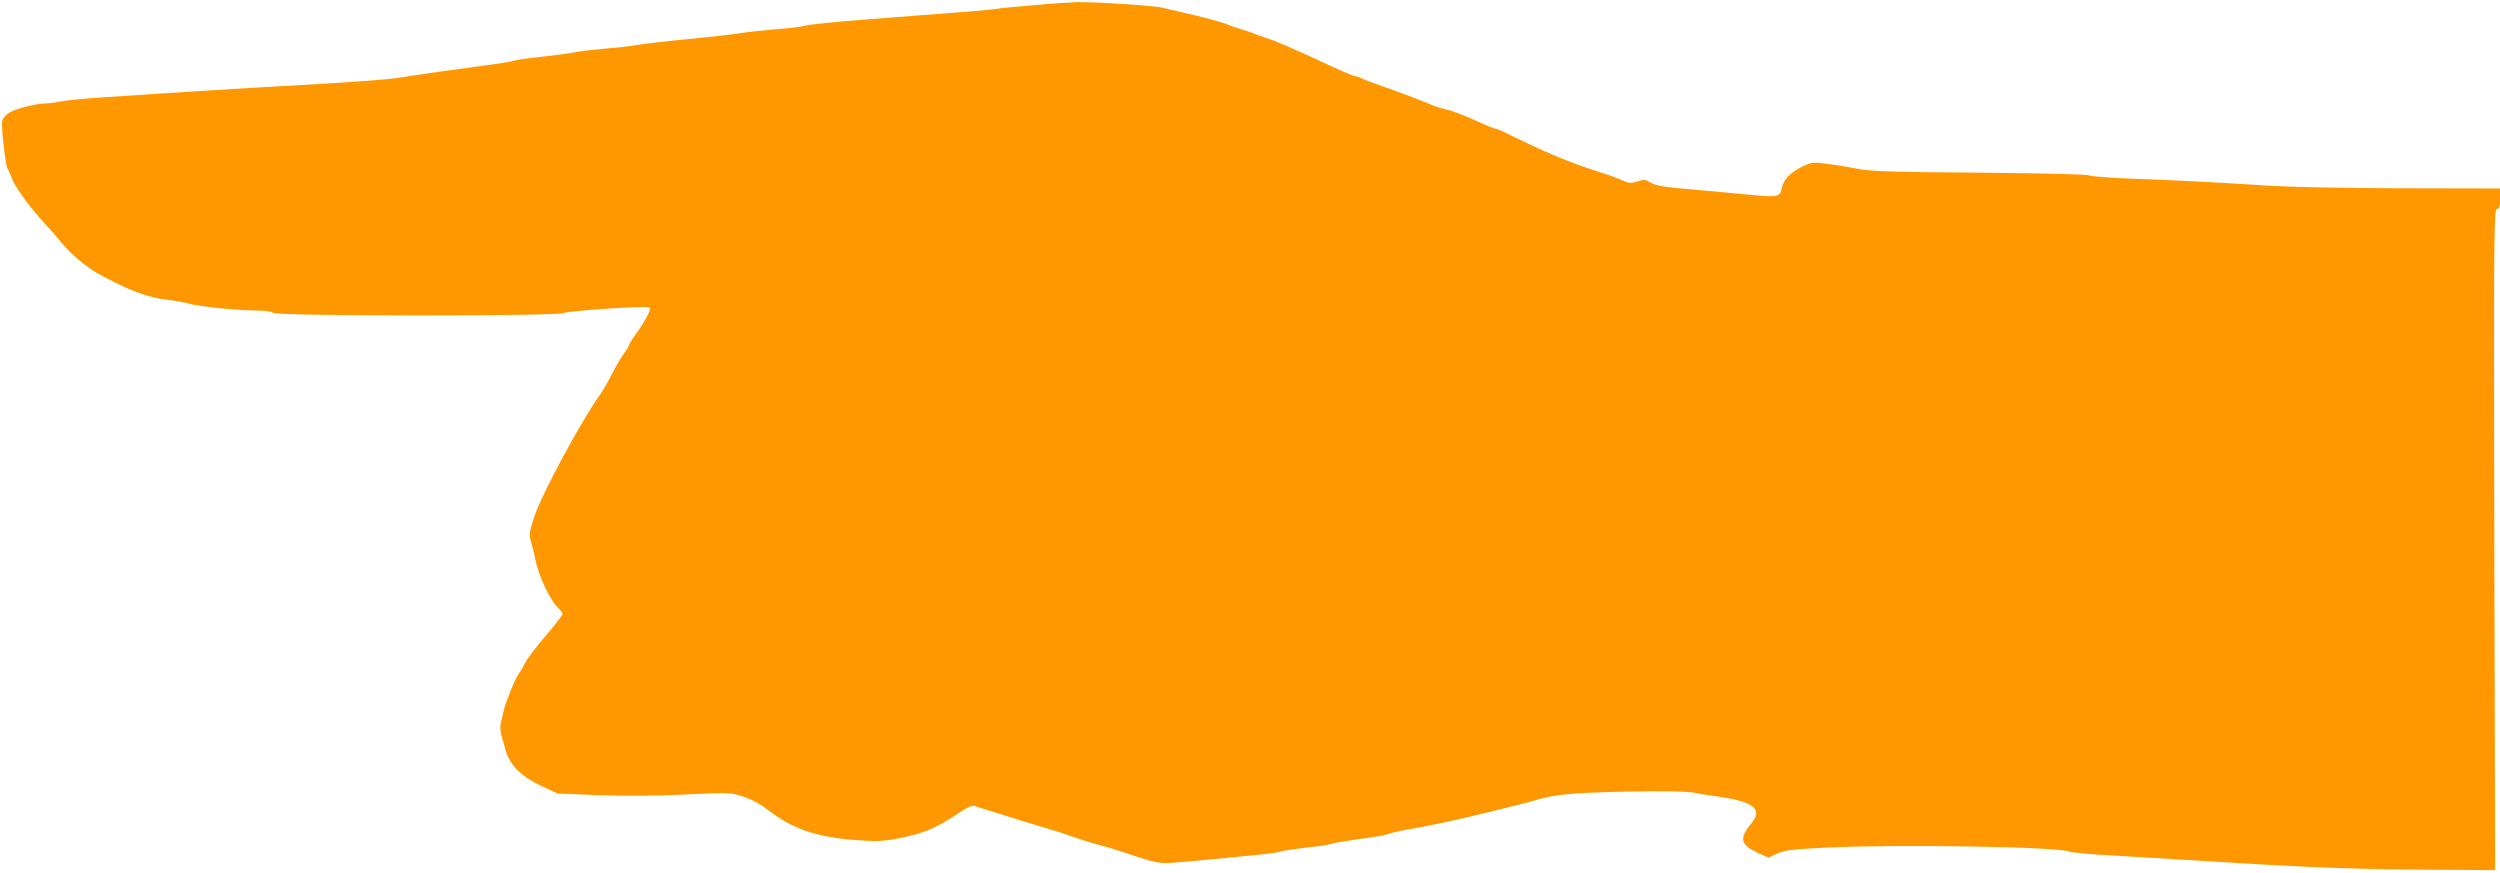
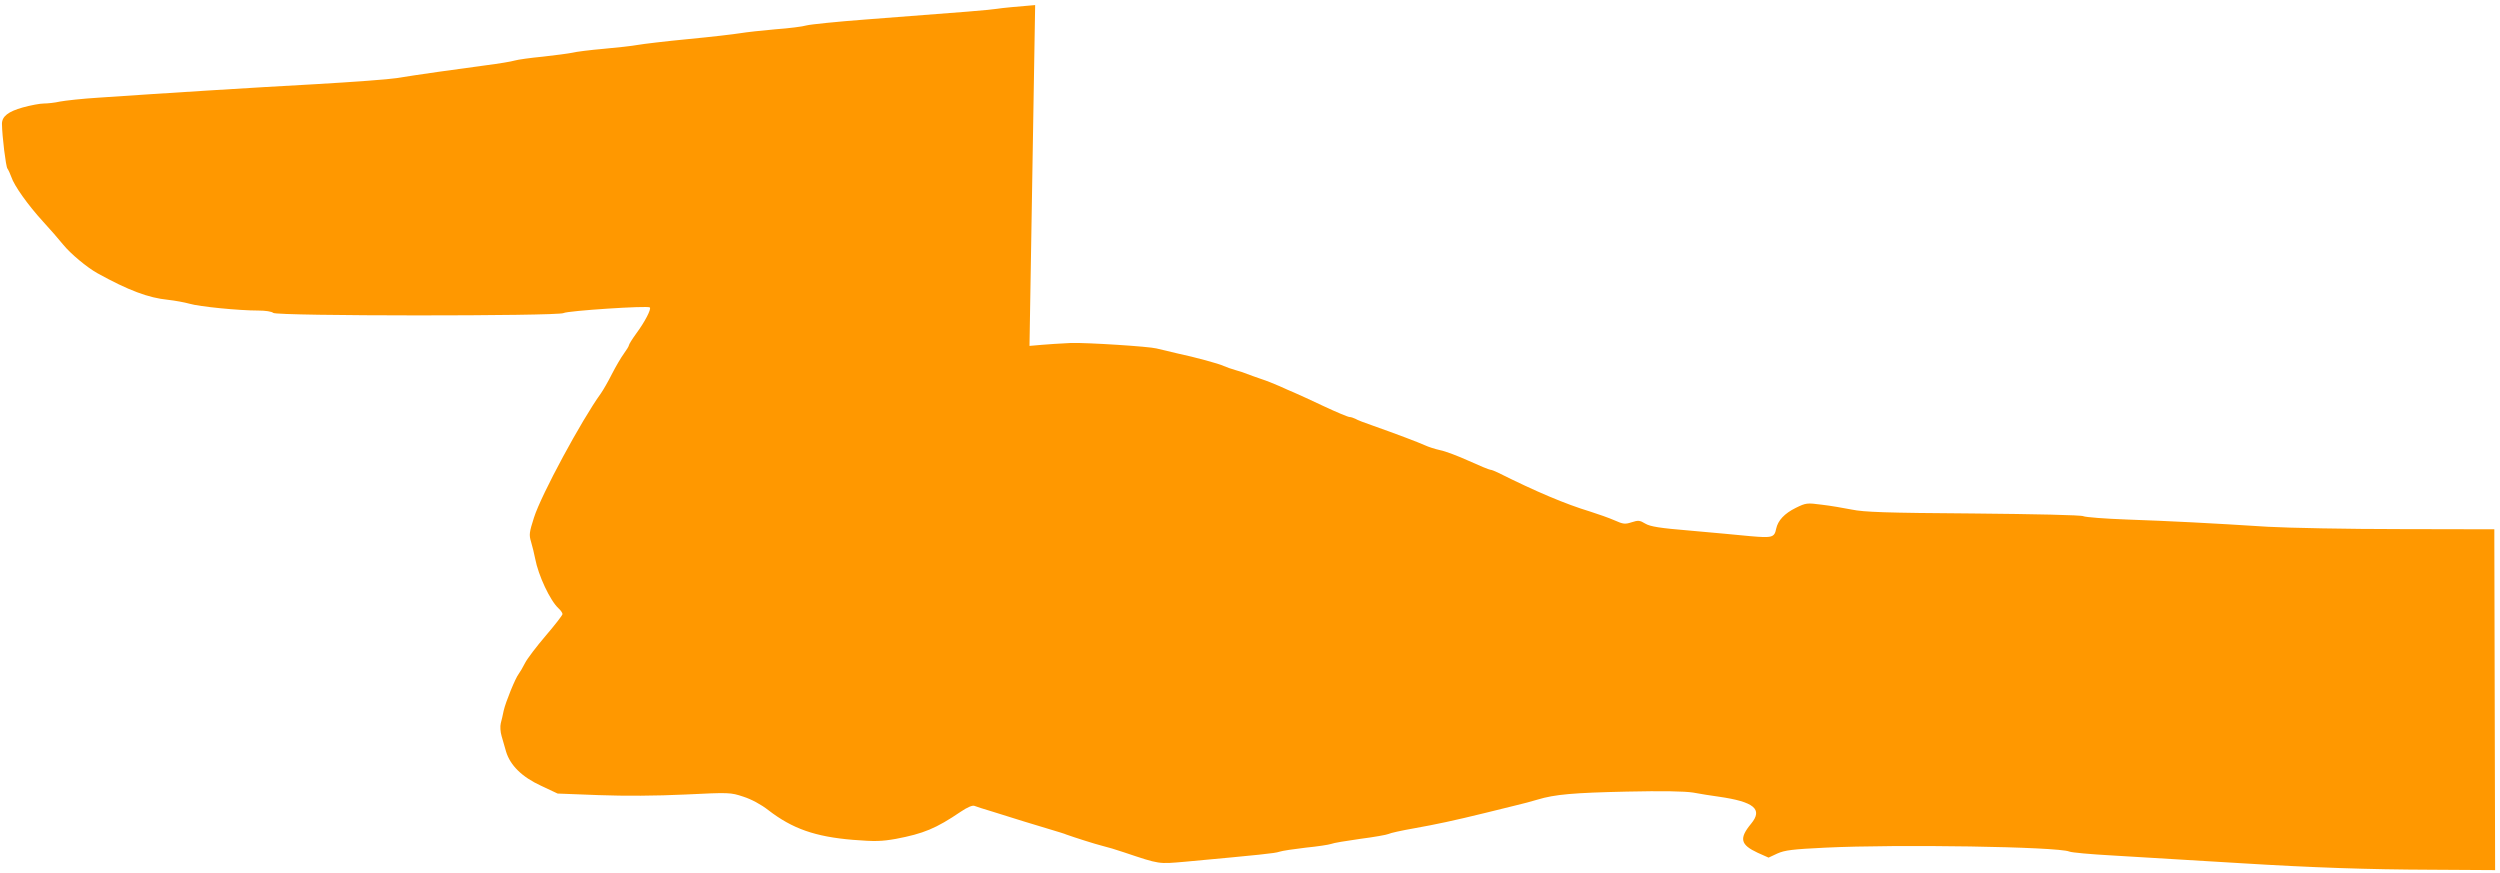
<svg xmlns="http://www.w3.org/2000/svg" version="1.0" width="1280pt" height="447pt" viewBox="0 0 1280 447" preserveAspectRatio="xMidYMid meet">
  <g transform="translate(0,447) scale(0.1,-0.1)" fill="#ff9800" stroke="none">
-     <path d="M5300 4444 c-85 -7 -173 -15 -195 -19 -39 -6 -145 -15 -675 -55 -146 -11 -281 -25 -300 -30 -19 -6 -91 -15 -160 -20 -69 -6 -150 -15 -180 -20 -30 -5 -149 -19 -265 -30 -115 -11 -232 -25 -260 -30 -27 -5 -106 -14 -175 -20 -69 -6 -141 -15 -160 -20 -19 -4 -87 -13 -150 -20 -63 -6 -128 -15 -145 -20 -16 -5 -82 -16 -145 -24 -138 -18 -370 -51 -460 -66 -36 -6 -222 -20 -415 -31 -330 -18 -773 -46 -1110 -69 -82 -5 -172 -15 -198 -20 -26 -6 -64 -10 -83 -10 -19 0 -67 -9 -107 -20 -75 -21 -107 -46 -107 -84 1 -66 20 -219 28 -229 5 -7 14 -26 20 -43 14 -44 86 -145 162 -228 36 -39 82 -92 103 -118 38 -47 122 -117 176 -147 159 -88 261 -126 361 -136 36 -4 85 -13 110 -20 50 -15 253 -35 352 -35 38 0 69 -5 77 -12 16 -17 1455 -17 1486 -1 21 12 433 39 442 29 9 -8 -26 -75 -69 -133 -21 -29 -38 -56 -38 -61 0 -4 -12 -24 -26 -43 -14 -19 -41 -65 -61 -104 -19 -38 -45 -83 -57 -100 -97 -134 -305 -518 -342 -635 -24 -75 -26 -88 -15 -124 7 -23 16 -61 21 -86 16 -86 77 -216 120 -255 11 -10 20 -23 20 -29 0 -6 -39 -56 -86 -111 -47 -55 -95 -118 -106 -140 -11 -22 -26 -47 -32 -55 -17 -21 -67 -144 -77 -188 -4 -21 -11 -50 -15 -65 -4 -16 -2 -45 4 -65 6 -21 16 -56 23 -80 21 -70 81 -130 179 -175 l85 -40 210 -8 c136 -5 292 -4 442 3 228 11 233 11 299 -11 41 -13 91 -40 128 -69 123 -95 240 -136 433 -152 113 -9 146 -8 220 5 142 27 205 53 332 139 34 23 60 34 70 30 9 -4 51 -17 94 -30 42 -13 114 -36 160 -50 45 -14 109 -33 142 -43 33 -10 67 -20 75 -24 36 -13 148 -49 185 -58 22 -5 72 -20 110 -33 185 -62 175 -60 313 -48 390 36 459 43 482 51 14 5 75 14 135 21 61 6 119 15 130 19 11 5 78 16 149 26 71 9 137 21 145 25 9 5 68 18 131 29 112 20 202 39 365 79 44 11 112 28 150 37 39 9 91 23 117 31 89 27 185 35 457 41 182 4 295 2 340 -5 36 -7 95 -16 131 -21 181 -26 227 -64 166 -138 -63 -76 -55 -108 33 -149 l56 -25 45 21 c38 17 78 22 245 30 370 18 1192 5 1250 -20 11 -5 110 -14 220 -20 189 -11 264 -16 665 -40 356 -22 649 -32 965 -33 l330 -2 -4 1693 c-3 1555 -2 1692 13 1692 13 0 16 11 16 53 l0 52 -482 1 c-266 0 -571 6 -678 12 -298 19 -495 29 -720 37 -113 4 -213 12 -224 17 -10 6 -247 11 -565 14 -448 3 -559 7 -621 20 -41 8 -110 20 -154 25 -75 10 -81 9 -132 -16 -59 -29 -92 -65 -101 -107 -9 -45 -20 -48 -134 -38 -57 6 -194 18 -304 28 -158 13 -207 21 -232 36 -28 17 -36 18 -70 7 -34 -11 -43 -10 -88 10 -27 12 -84 32 -125 45 -125 38 -273 100 -473 200 -16 8 -33 14 -38 14 -5 0 -54 20 -109 45 -55 25 -121 50 -147 55 -27 6 -61 17 -78 25 -33 15 -146 58 -265 100 -41 14 -83 30 -92 36 -10 5 -23 9 -30 9 -7 0 -67 25 -133 56 -66 31 -133 62 -150 69 -16 7 -50 21 -75 33 -25 11 -67 28 -95 37 -27 9 -59 21 -70 25 -11 5 -38 14 -60 20 -22 6 -49 16 -60 21 -25 12 -146 45 -240 65 -38 9 -86 20 -105 25 -39 10 -348 30 -437 28 -32 -1 -128 -7 -213 -15z" />
+     <path d="M5300 4444 c-85 -7 -173 -15 -195 -19 -39 -6 -145 -15 -675 -55 -146 -11 -281 -25 -300 -30 -19 -6 -91 -15 -160 -20 -69 -6 -150 -15 -180 -20 -30 -5 -149 -19 -265 -30 -115 -11 -232 -25 -260 -30 -27 -5 -106 -14 -175 -20 -69 -6 -141 -15 -160 -20 -19 -4 -87 -13 -150 -20 -63 -6 -128 -15 -145 -20 -16 -5 -82 -16 -145 -24 -138 -18 -370 -51 -460 -66 -36 -6 -222 -20 -415 -31 -330 -18 -773 -46 -1110 -69 -82 -5 -172 -15 -198 -20 -26 -6 -64 -10 -83 -10 -19 0 -67 -9 -107 -20 -75 -21 -107 -46 -107 -84 1 -66 20 -219 28 -229 5 -7 14 -26 20 -43 14 -44 86 -145 162 -228 36 -39 82 -92 103 -118 38 -47 122 -117 176 -147 159 -88 261 -126 361 -136 36 -4 85 -13 110 -20 50 -15 253 -35 352 -35 38 0 69 -5 77 -12 16 -17 1455 -17 1486 -1 21 12 433 39 442 29 9 -8 -26 -75 -69 -133 -21 -29 -38 -56 -38 -61 0 -4 -12 -24 -26 -43 -14 -19 -41 -65 -61 -104 -19 -38 -45 -83 -57 -100 -97 -134 -305 -518 -342 -635 -24 -75 -26 -88 -15 -124 7 -23 16 -61 21 -86 16 -86 77 -216 120 -255 11 -10 20 -23 20 -29 0 -6 -39 -56 -86 -111 -47 -55 -95 -118 -106 -140 -11 -22 -26 -47 -32 -55 -17 -21 -67 -144 -77 -188 -4 -21 -11 -50 -15 -65 -4 -16 -2 -45 4 -65 6 -21 16 -56 23 -80 21 -70 81 -130 179 -175 l85 -40 210 -8 c136 -5 292 -4 442 3 228 11 233 11 299 -11 41 -13 91 -40 128 -69 123 -95 240 -136 433 -152 113 -9 146 -8 220 5 142 27 205 53 332 139 34 23 60 34 70 30 9 -4 51 -17 94 -30 42 -13 114 -36 160 -50 45 -14 109 -33 142 -43 33 -10 67 -20 75 -24 36 -13 148 -49 185 -58 22 -5 72 -20 110 -33 185 -62 175 -60 313 -48 390 36 459 43 482 51 14 5 75 14 135 21 61 6 119 15 130 19 11 5 78 16 149 26 71 9 137 21 145 25 9 5 68 18 131 29 112 20 202 39 365 79 44 11 112 28 150 37 39 9 91 23 117 31 89 27 185 35 457 41 182 4 295 2 340 -5 36 -7 95 -16 131 -21 181 -26 227 -64 166 -138 -63 -76 -55 -108 33 -149 l56 -25 45 21 c38 17 78 22 245 30 370 18 1192 5 1250 -20 11 -5 110 -14 220 -20 189 -11 264 -16 665 -40 356 -22 649 -32 965 -33 l330 -2 -4 1693 l0 52 -482 1 c-266 0 -571 6 -678 12 -298 19 -495 29 -720 37 -113 4 -213 12 -224 17 -10 6 -247 11 -565 14 -448 3 -559 7 -621 20 -41 8 -110 20 -154 25 -75 10 -81 9 -132 -16 -59 -29 -92 -65 -101 -107 -9 -45 -20 -48 -134 -38 -57 6 -194 18 -304 28 -158 13 -207 21 -232 36 -28 17 -36 18 -70 7 -34 -11 -43 -10 -88 10 -27 12 -84 32 -125 45 -125 38 -273 100 -473 200 -16 8 -33 14 -38 14 -5 0 -54 20 -109 45 -55 25 -121 50 -147 55 -27 6 -61 17 -78 25 -33 15 -146 58 -265 100 -41 14 -83 30 -92 36 -10 5 -23 9 -30 9 -7 0 -67 25 -133 56 -66 31 -133 62 -150 69 -16 7 -50 21 -75 33 -25 11 -67 28 -95 37 -27 9 -59 21 -70 25 -11 5 -38 14 -60 20 -22 6 -49 16 -60 21 -25 12 -146 45 -240 65 -38 9 -86 20 -105 25 -39 10 -348 30 -437 28 -32 -1 -128 -7 -213 -15z" />
  </g>
</svg>